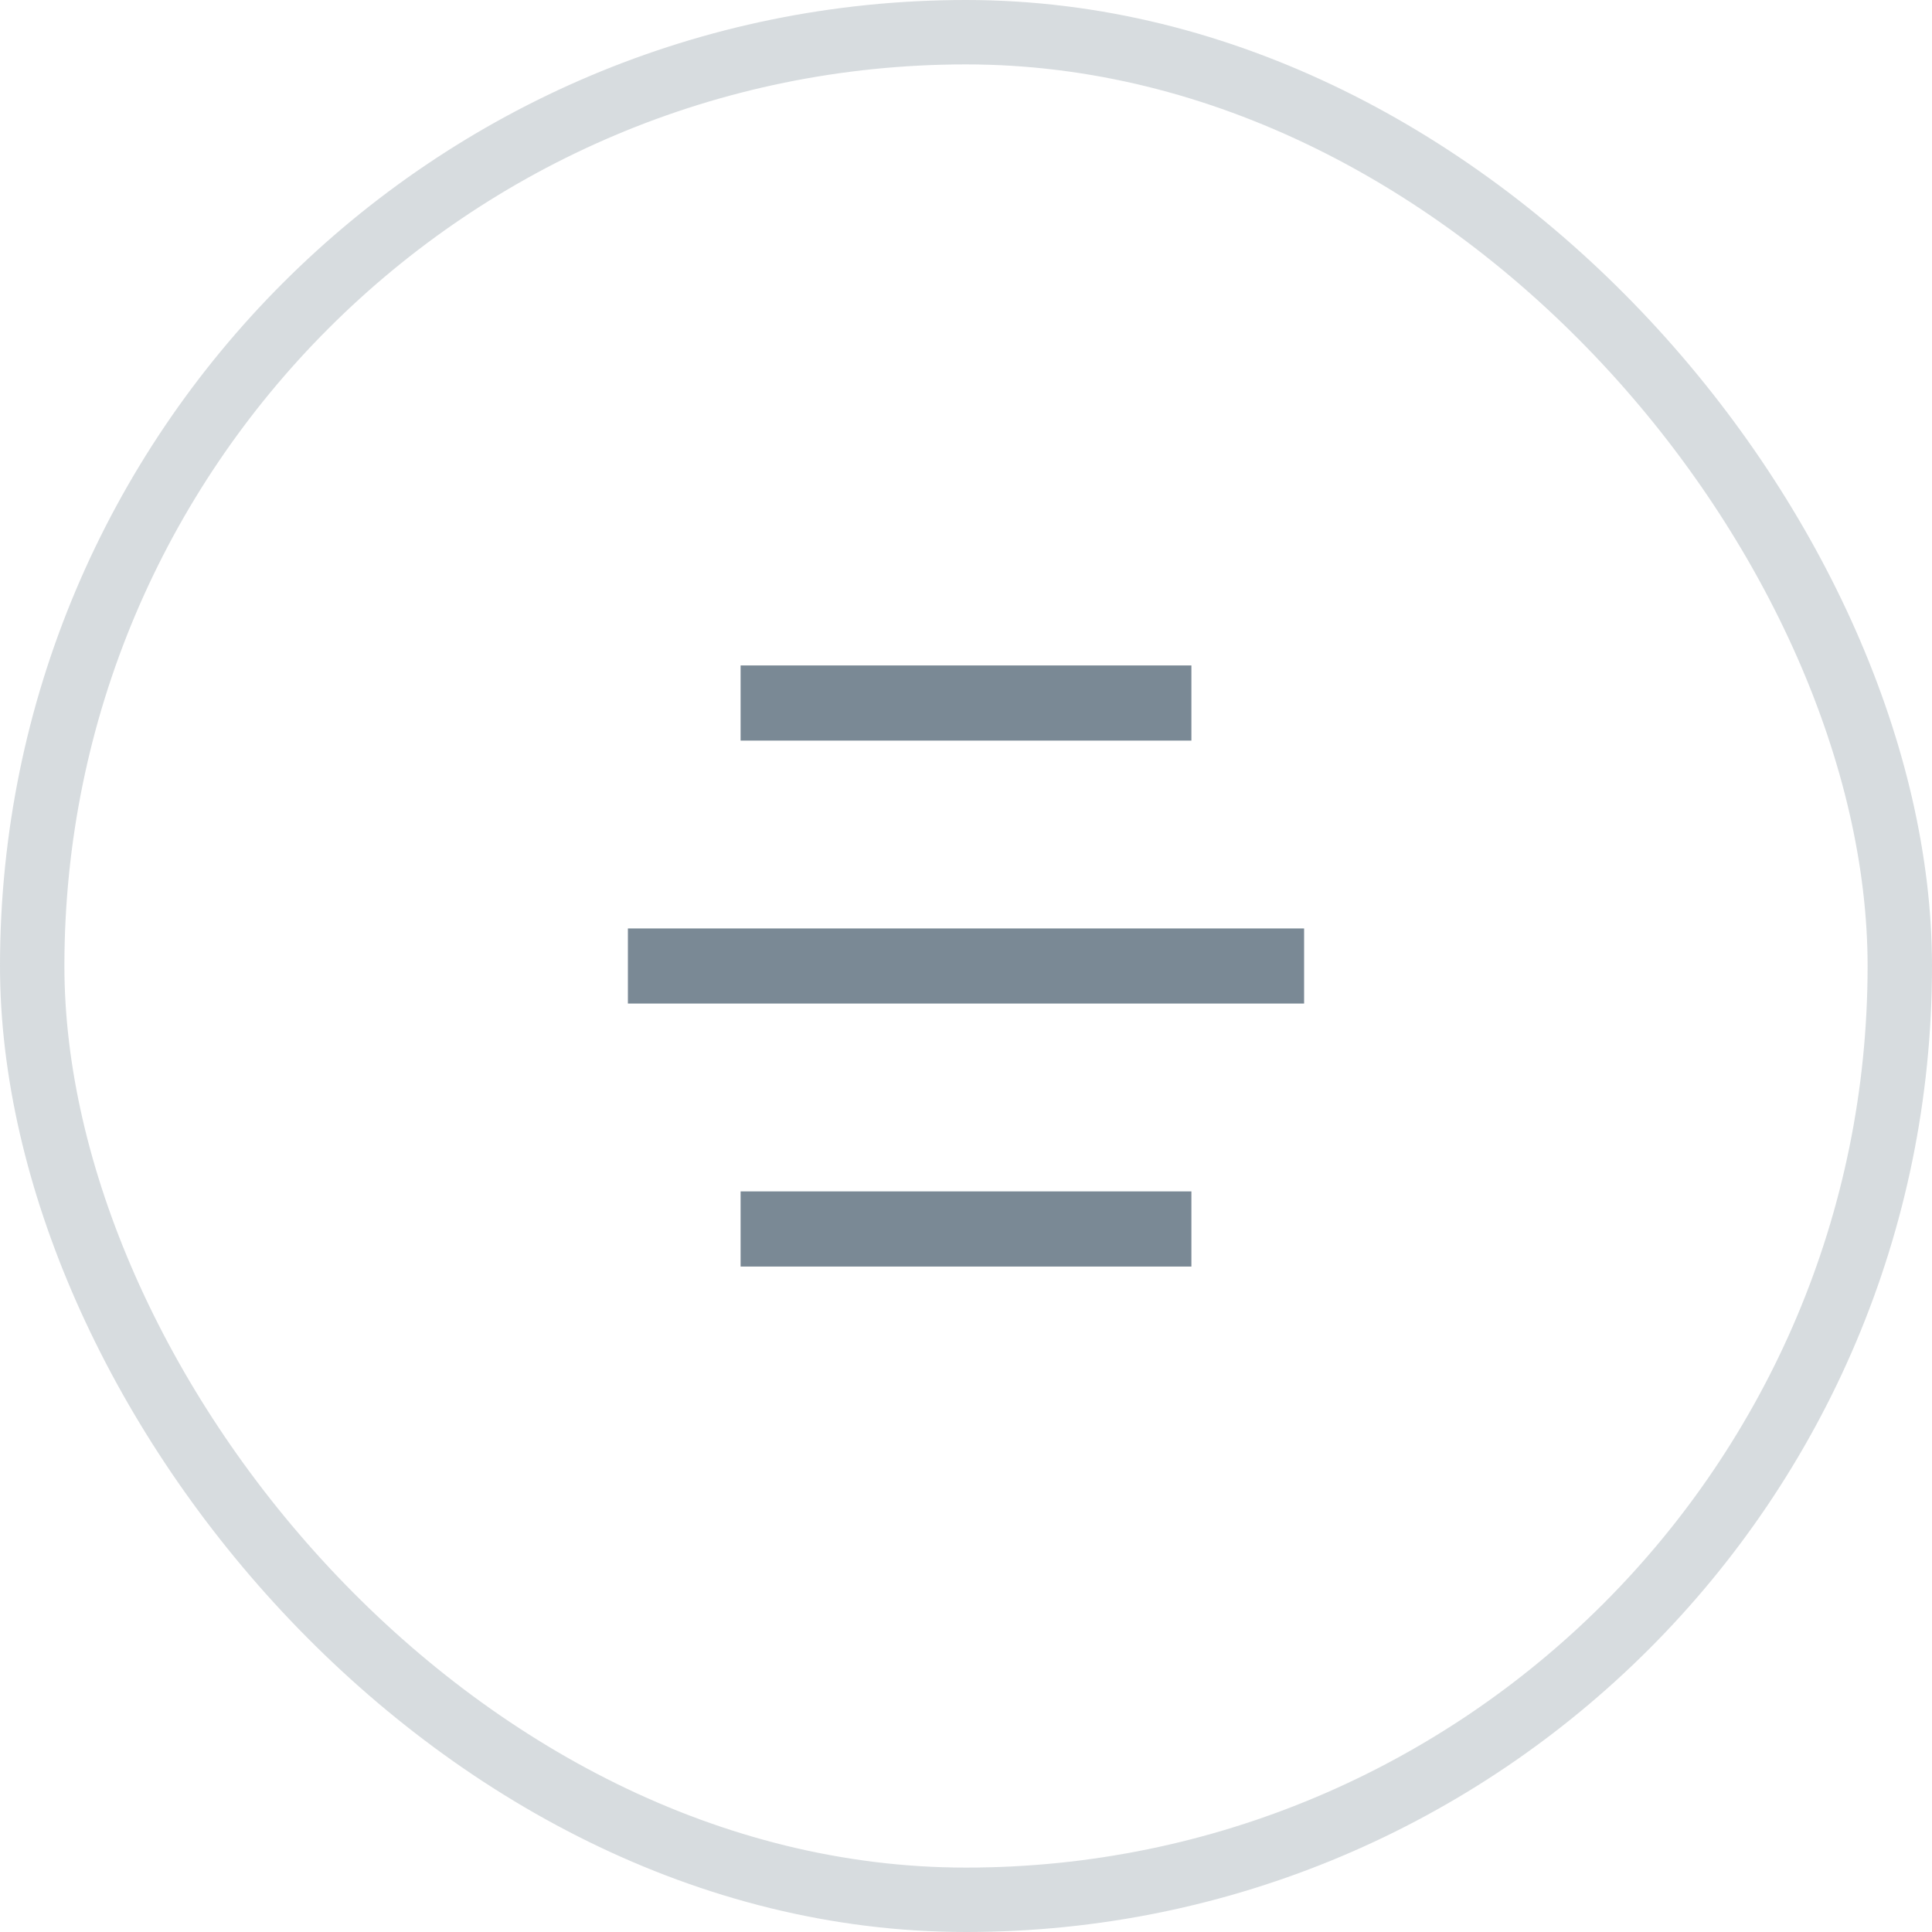
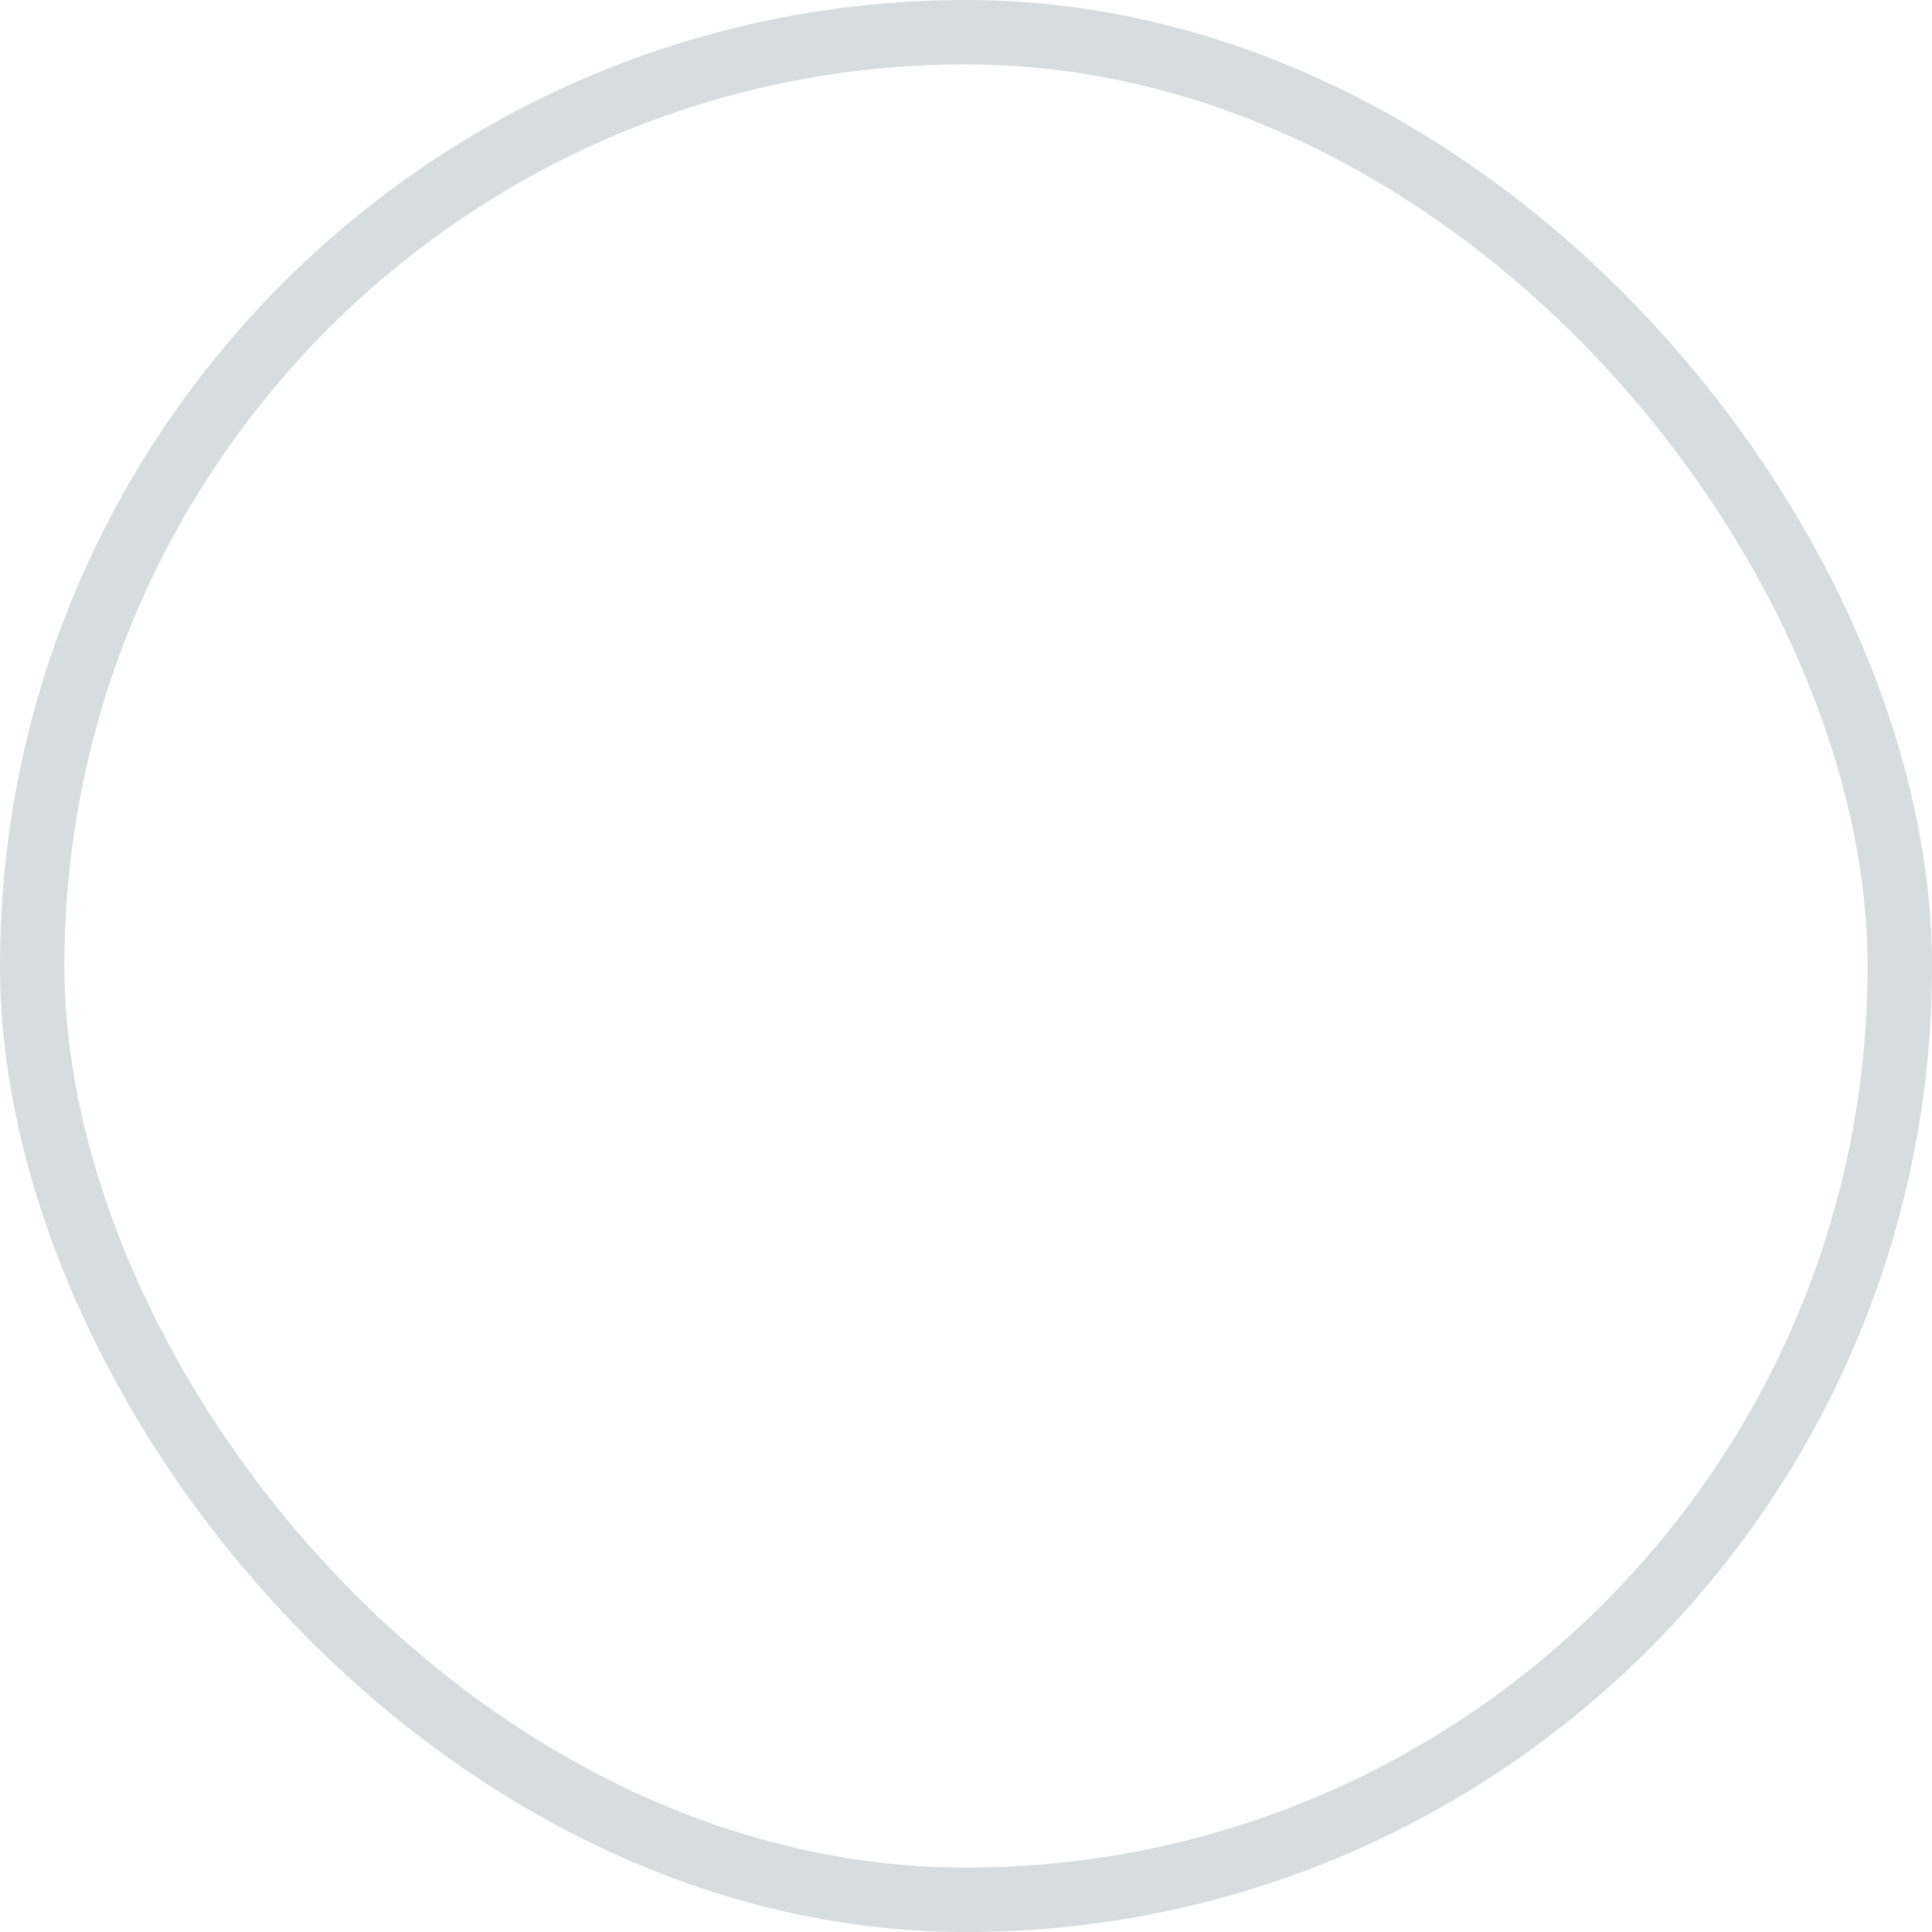
<svg xmlns="http://www.w3.org/2000/svg" width="30" height="30" viewBox="0 0 30 30" fill="none">
  <rect x="0.5" y="0.5" width="29" height="29" rx="14.5" stroke="#7A8995" stroke-opacity="0.3" />
-   <path d="M18.5 18.5V19.667H11.5V18.5H18.5ZM20.25 14.417V15.583H9.75V14.417H20.25ZM18.5 10.333V11.5H11.5V10.333H18.5Z" fill="#7A8995" />
</svg>